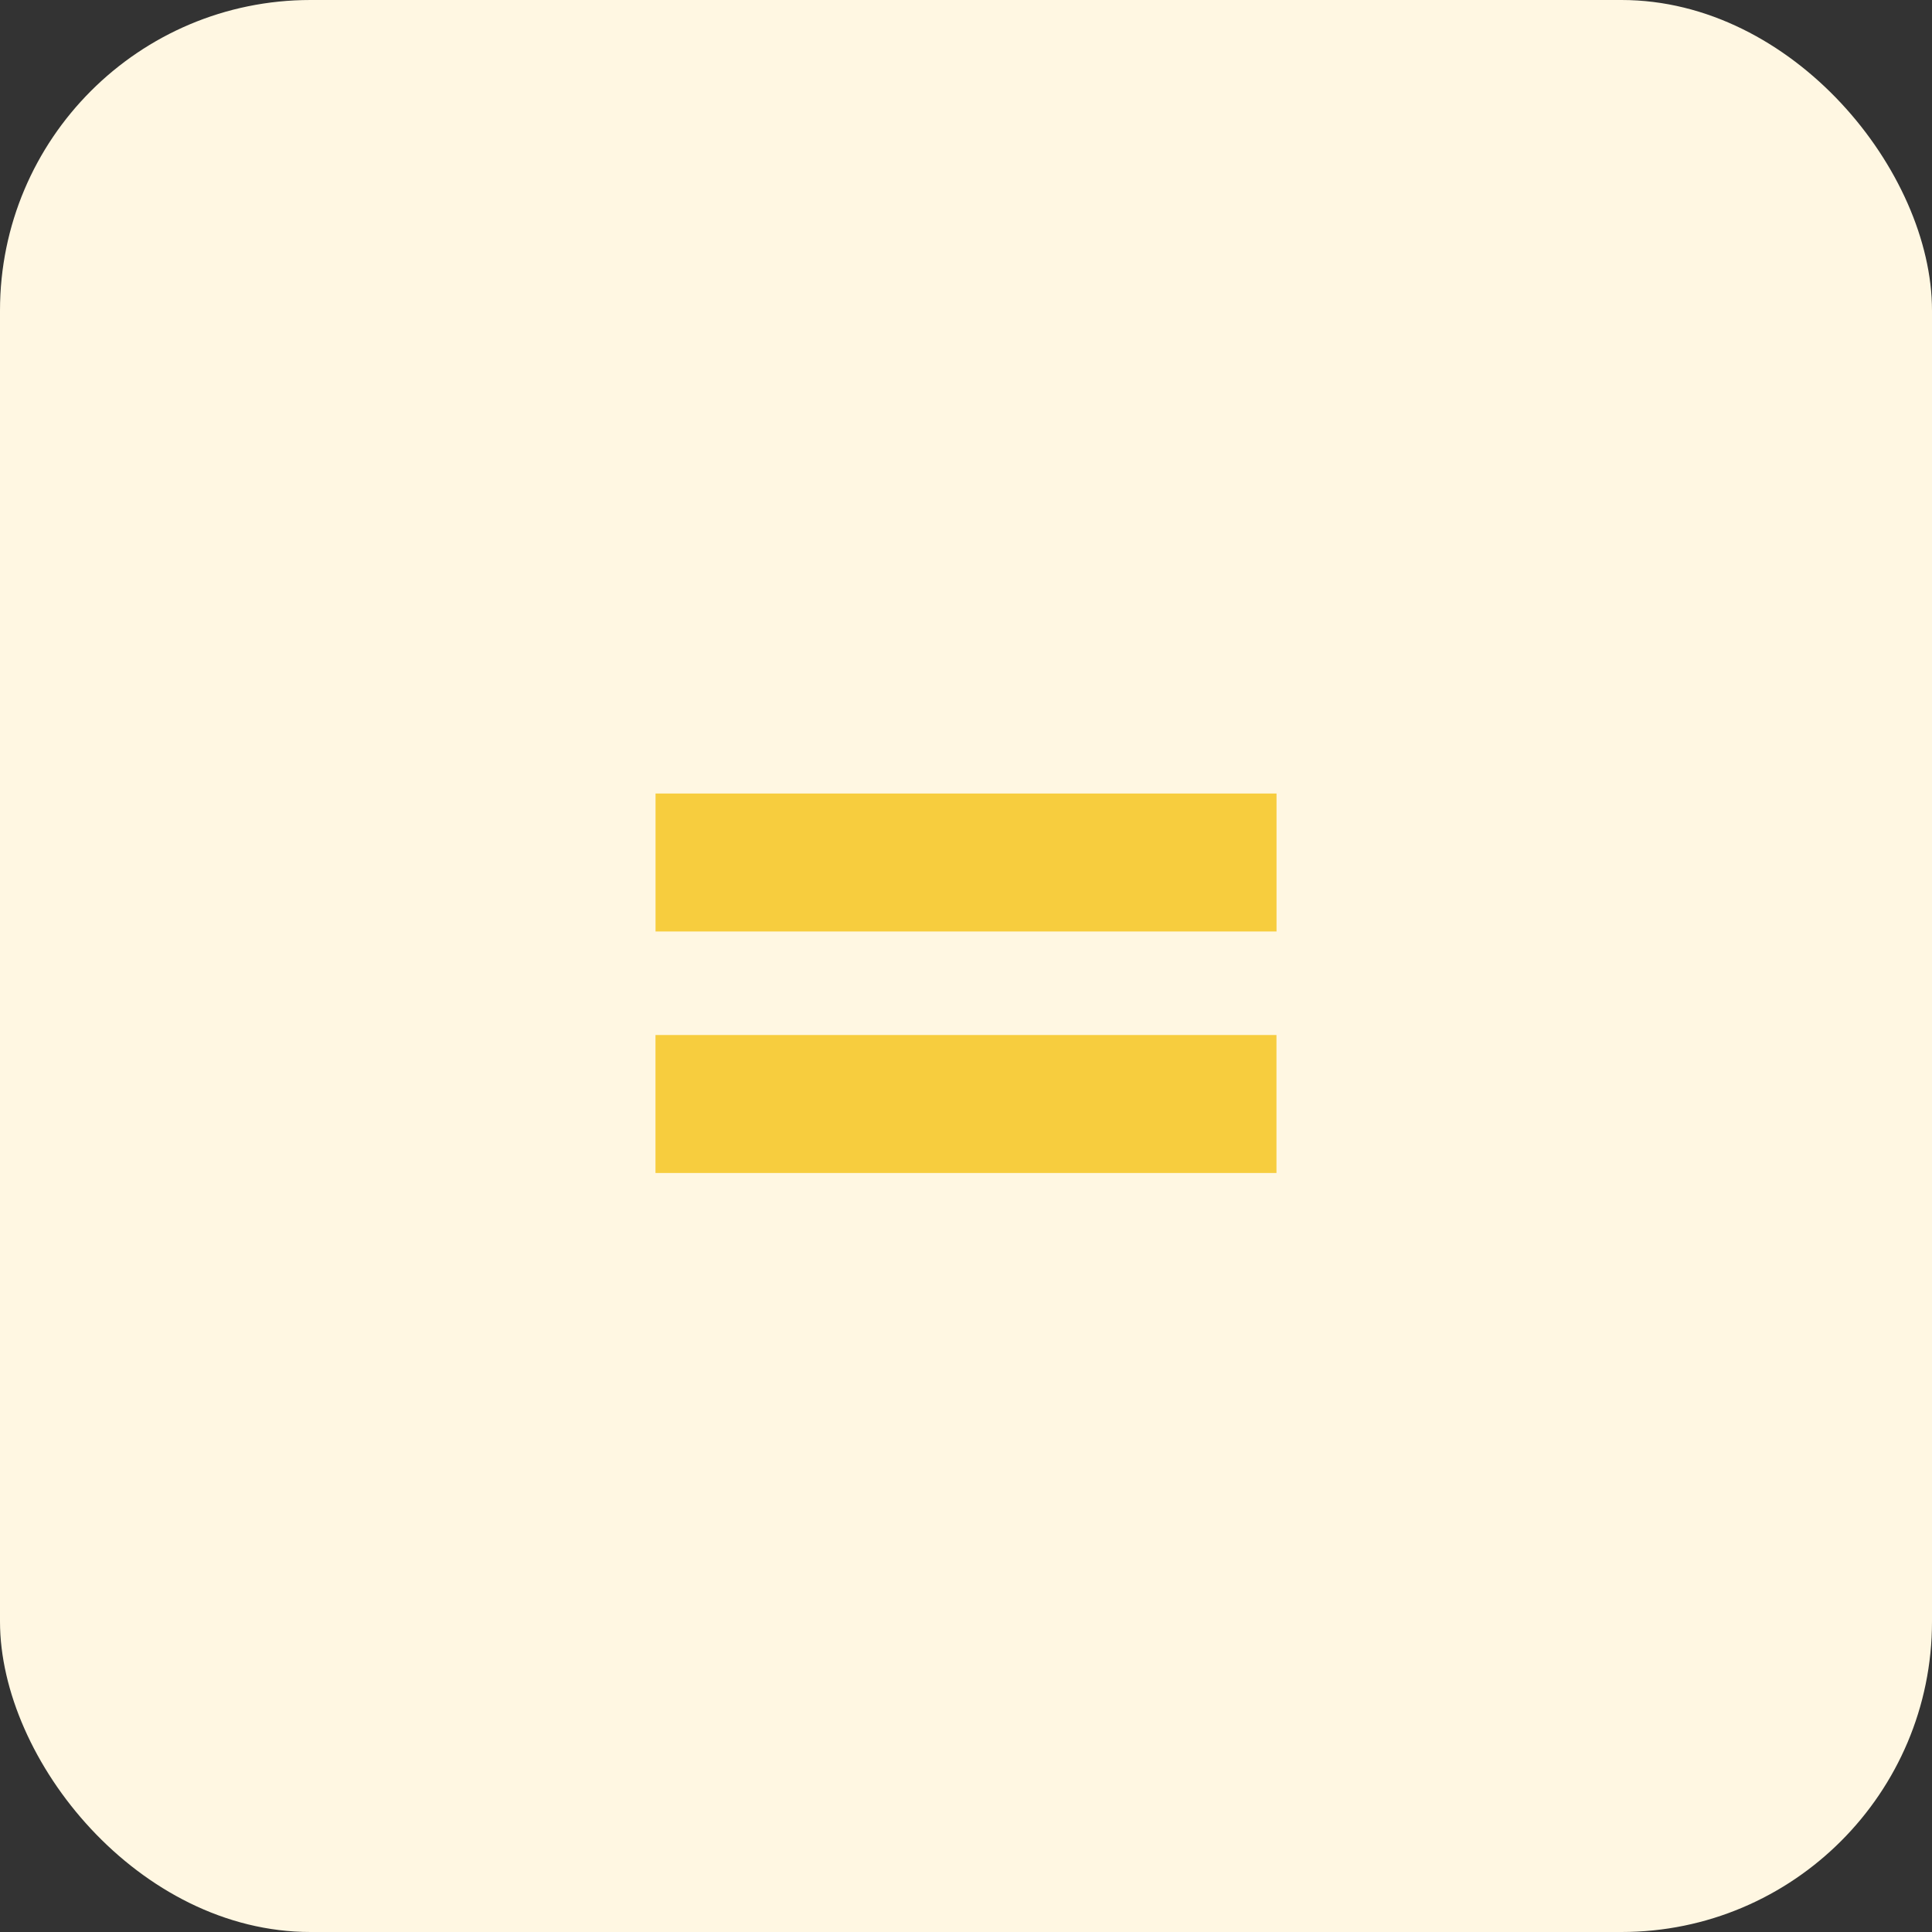
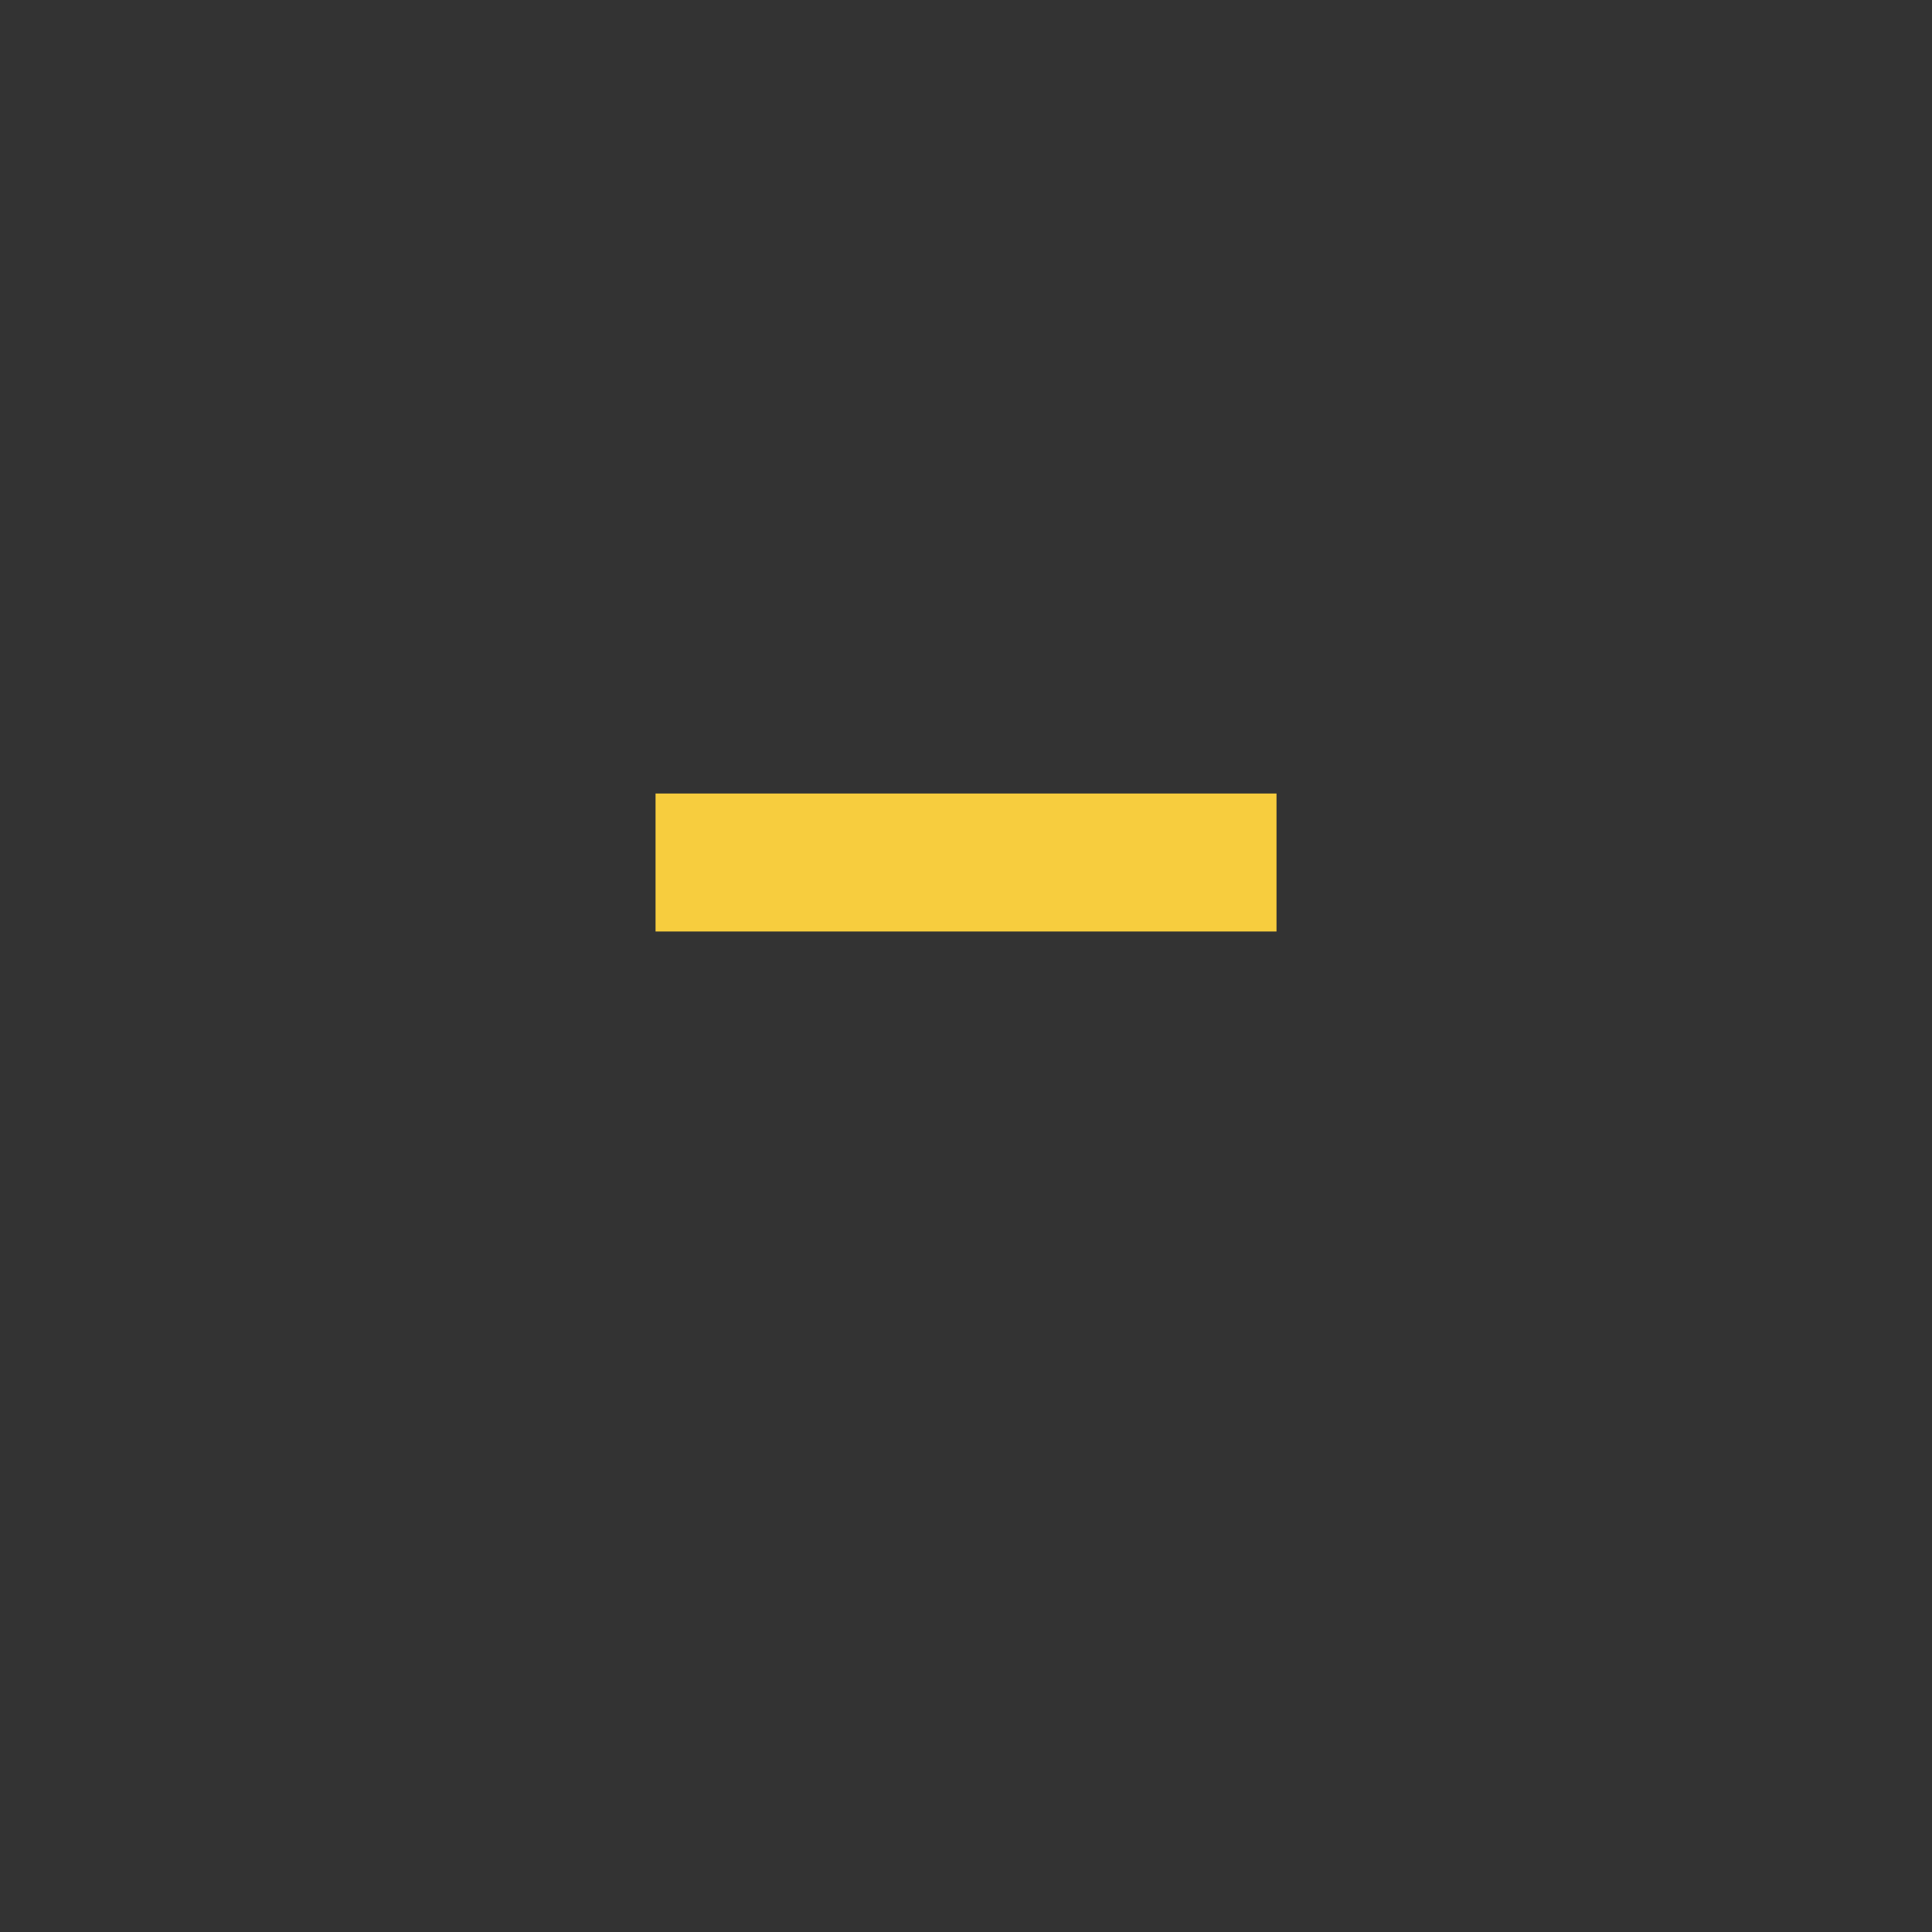
<svg xmlns="http://www.w3.org/2000/svg" width="36" height="36" viewBox="0 0 36 36" fill="none">
  <rect x="0" y="0" width="36" height="36" fill="#333333" stroke="none" />
-   <rect width="36" height="36" rx="5.786" fill="#FFF7E2" />
  <rect x="12.215" y="14.786" width="11.571" height="2.571" fill="#F7CD3E" />
-   <rect x="12.214" y="19.286" width="11.571" height="2.571" fill="#F7CD3E" />
</svg>